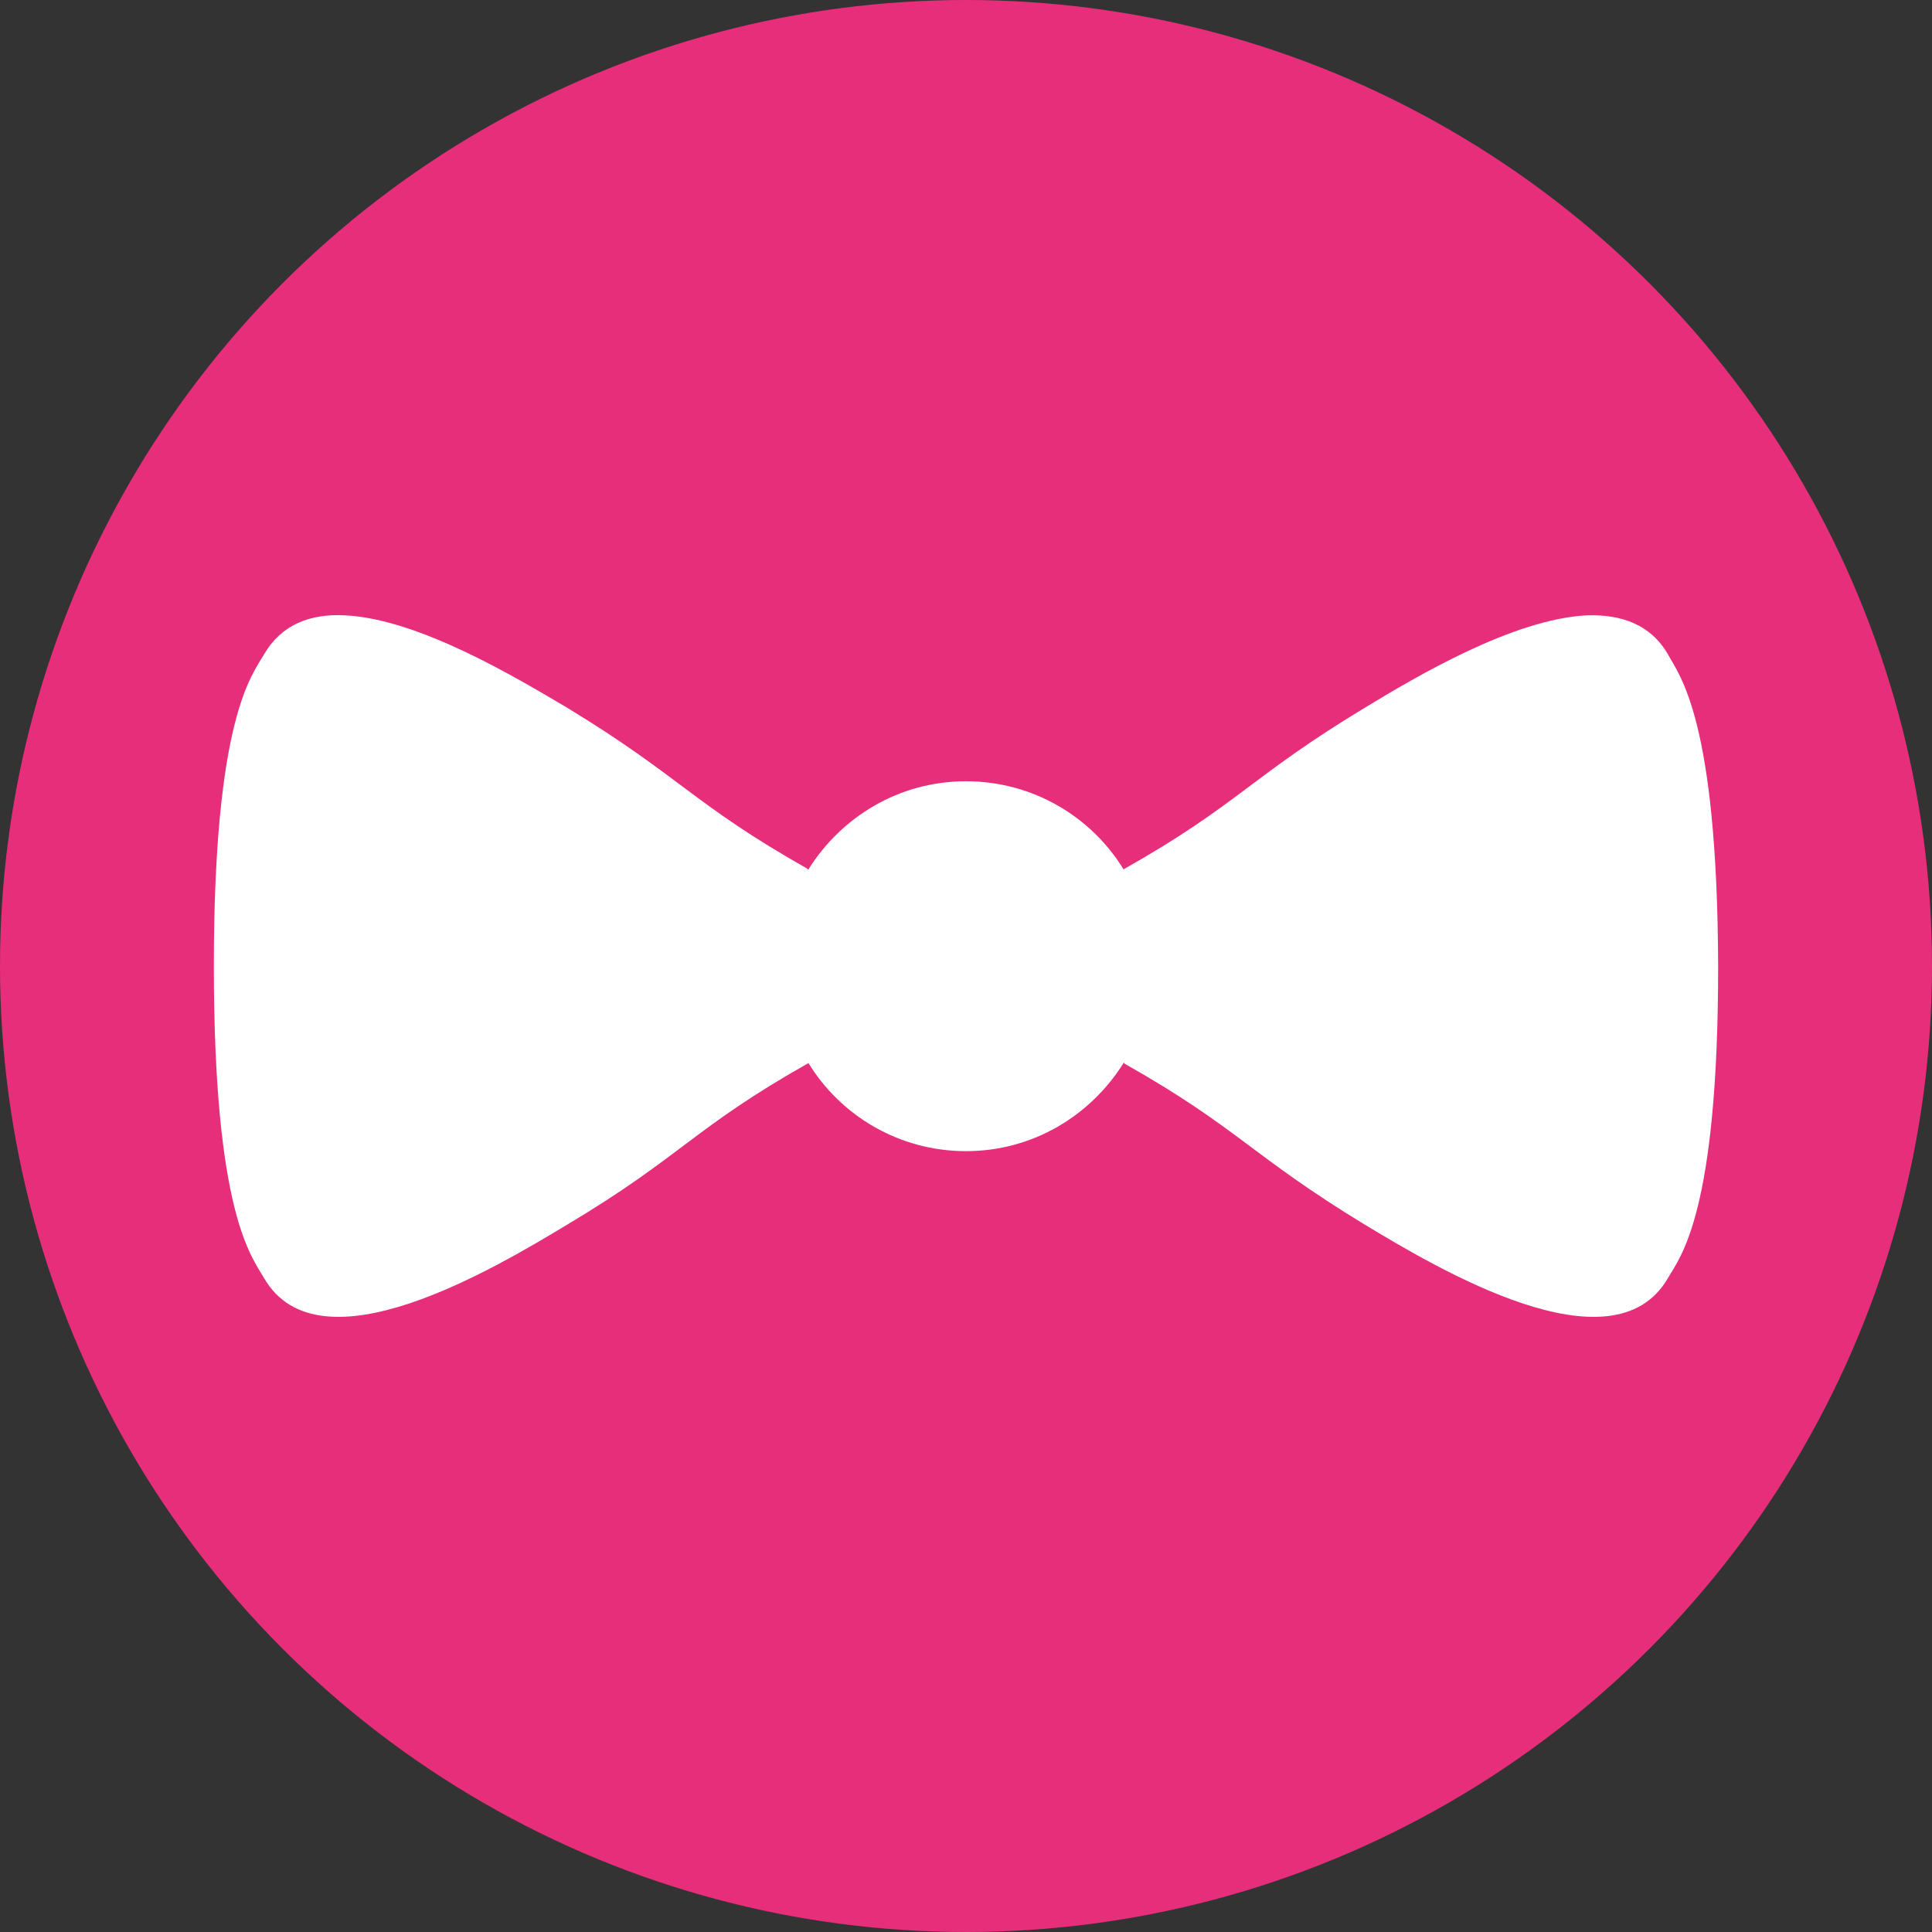
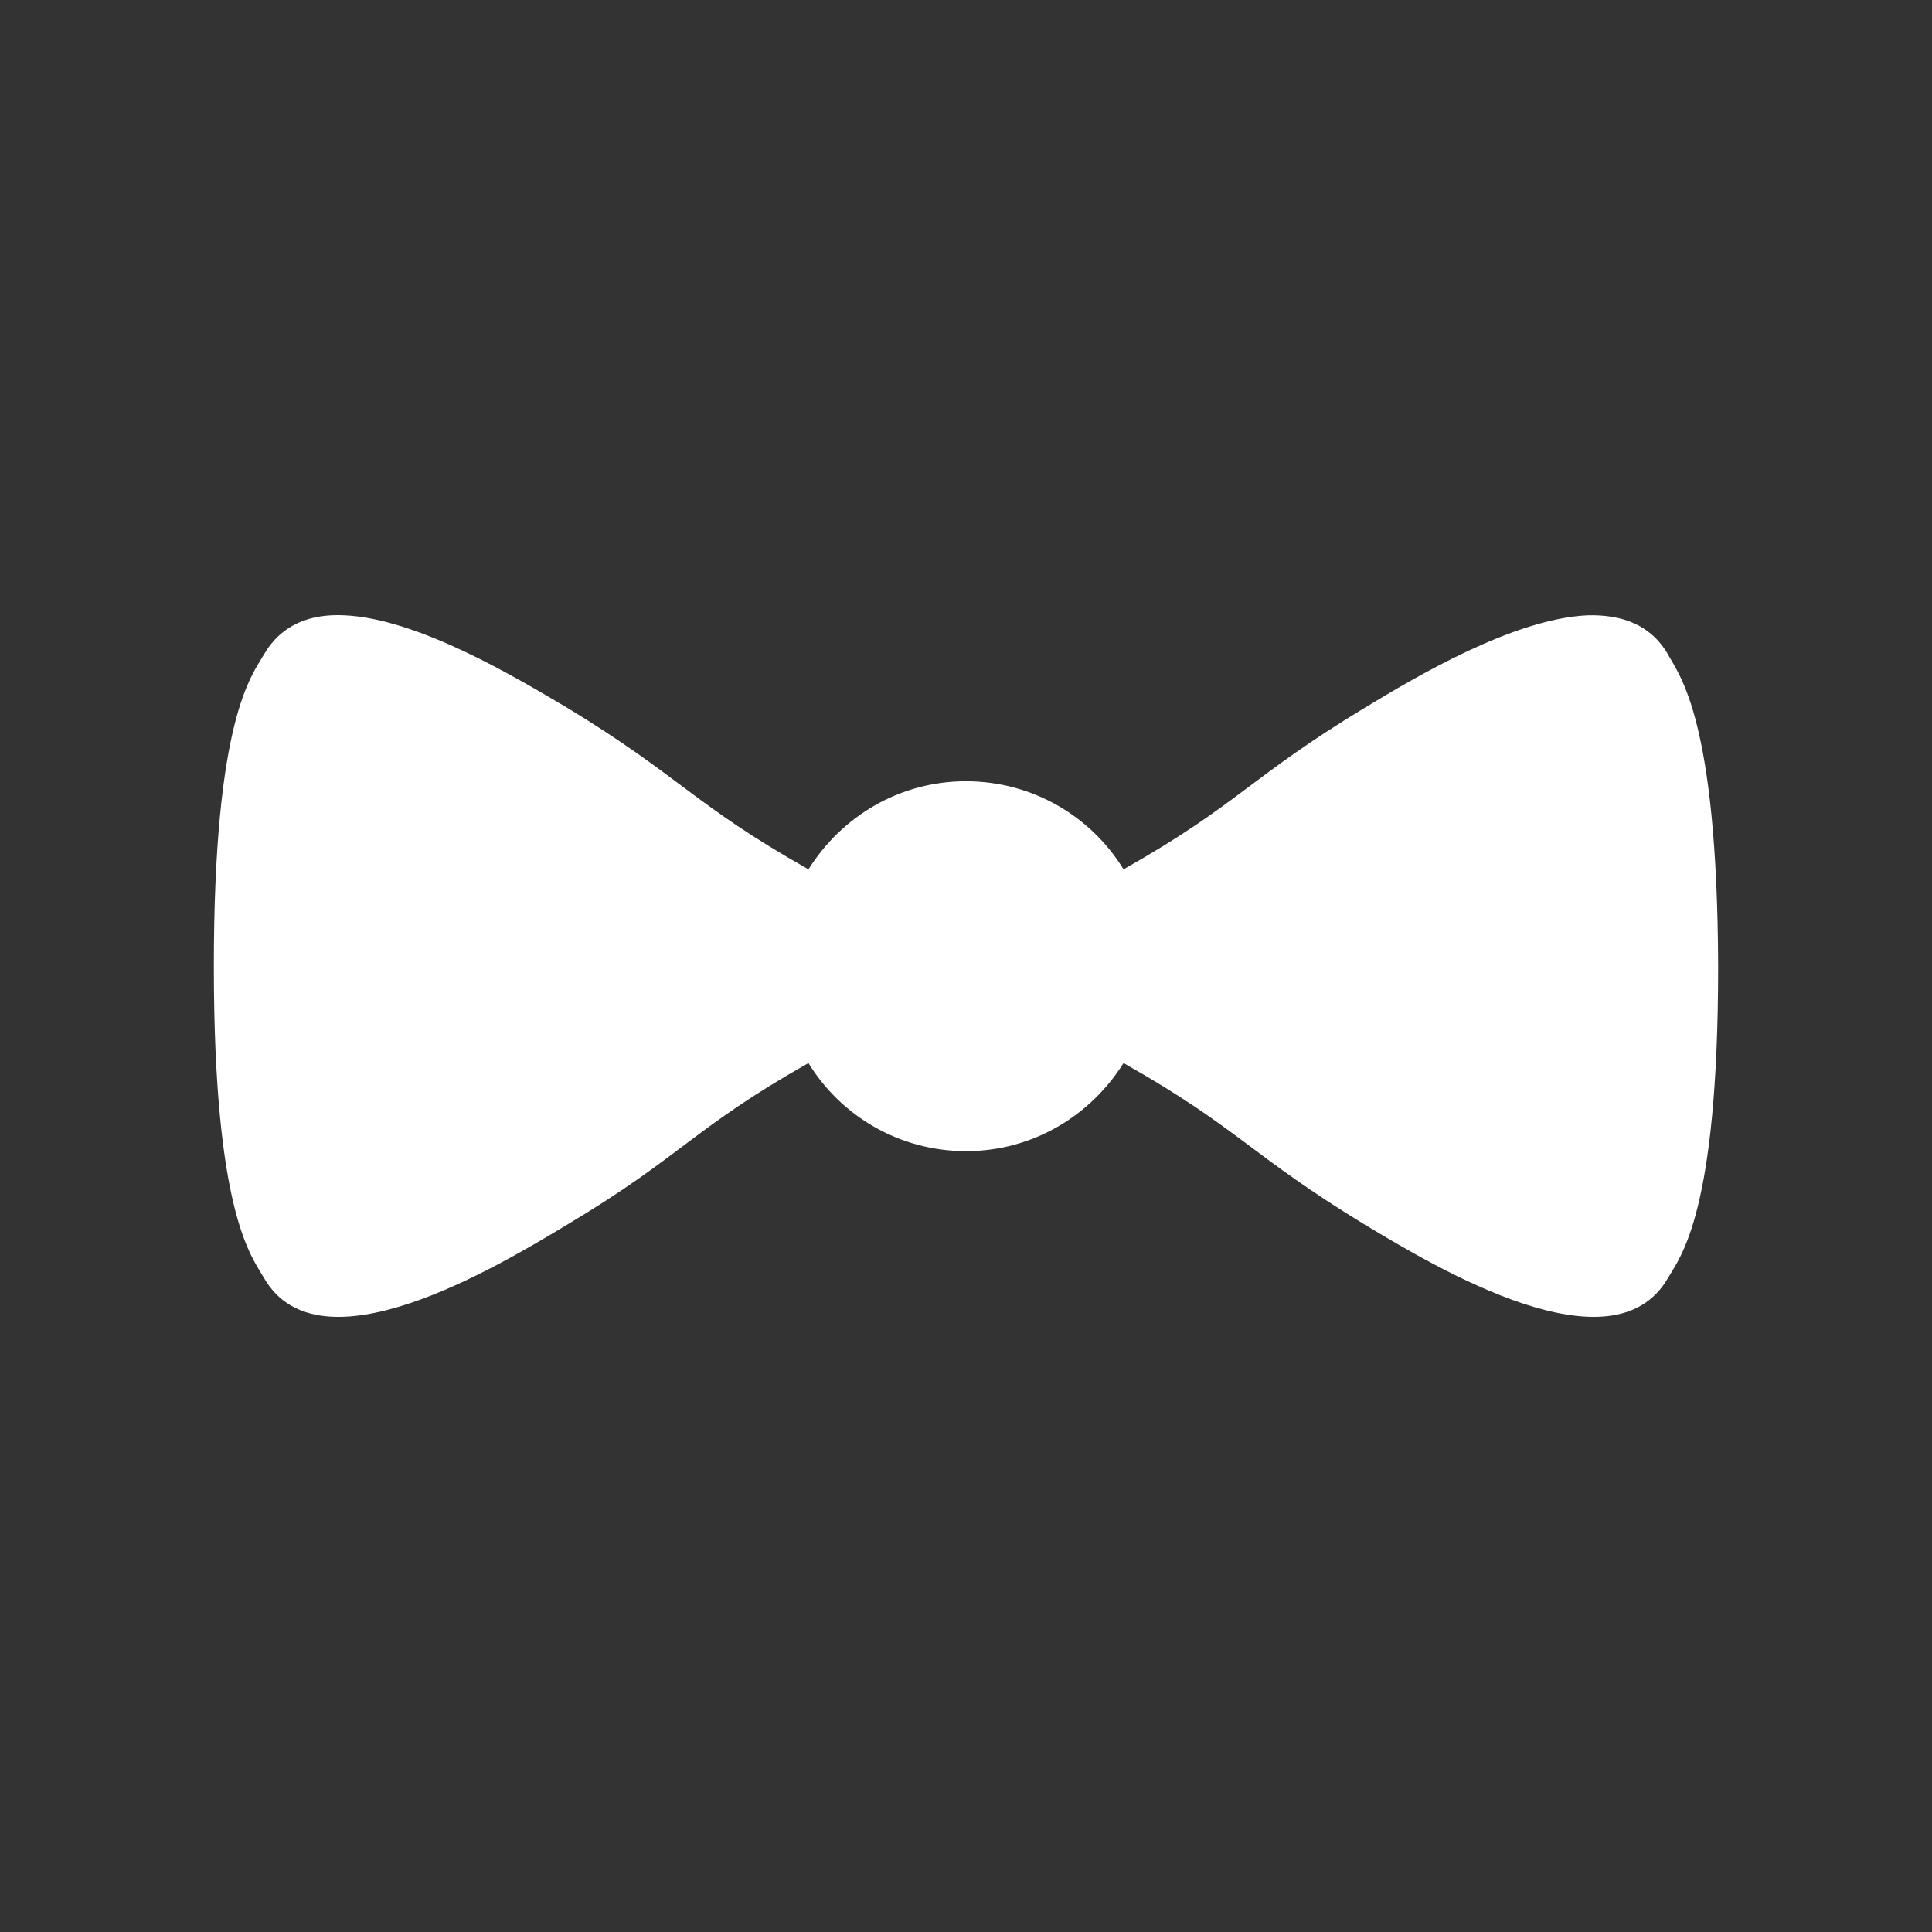
<svg xmlns="http://www.w3.org/2000/svg" width="48" height="48" viewBox="0 0 48 48" version="1.1" id="svg1">
  <rect x="0" y="0" width="48" height="48" fill="#333333" stroke="none" />
  <defs id="defs1" />
  <g id="layer1">
-     <circle style="fill:#e72e7b;fill-opacity:1;stroke-width:0.413" id="path1" cx="24" cy="24" r="24" />
-     <path id="fluga" class="cls-3" d="m 41.436,16.251 c -0.431,-0.738 -1.149,-0.985 -1.99,-0.964 -1.846,0.082 -4.287,1.538 -5.538,2.297 -2.851,1.723 -3.138,2.4 -5.969,4 0,0 -0.021,0 -0.021,0.021 -0.8,-1.313 -2.256,-2.195 -3.918,-2.195 -1.662,0 -3.097,0.882 -3.918,2.195 0,0 -0.021,0 -0.021,-0.021 -2.831,-1.6 -3.138,-2.277 -5.969,-4 -1.251,-0.738 -3.692,-2.215 -5.538,-2.297 -0.841,-0.041 -1.559,0.226 -1.99,0.964 -0.308,0.533 -1.251,1.6 -1.251,7.754 0,6.154 0.944,7.22 1.251,7.754 1.374,2.359 5.723,-0.246 7.528,-1.333 2.851,-1.703 3.138,-2.4 5.969,-4 0,0 0.021,0 0.021,-0.021 0.8,1.313 2.256,2.195 3.918,2.195 1.662,0 3.097,-0.882 3.918,-2.195 0,0 0.021,0 0.021,0.021 2.831,1.6 3.138,2.277 5.969,4 1.805,1.087 6.154,3.692 7.528,1.333 0.308,-0.533 1.251,-1.6 1.251,-7.754 -0.021,-6.154 -0.964,-7.22 -1.251,-7.754 z" style="fill:#ffffff;fill-opacity:1;stroke-width:0.205" />
+     <path id="fluga" class="cls-3" d="m 41.436,16.251 c -0.431,-0.738 -1.149,-0.985 -1.99,-0.964 -1.846,0.082 -4.287,1.538 -5.538,2.297 -2.851,1.723 -3.138,2.4 -5.969,4 0,0 -0.021,0 -0.021,0.021 -0.8,-1.313 -2.256,-2.195 -3.918,-2.195 -1.662,0 -3.097,0.882 -3.918,2.195 0,0 -0.021,0 -0.021,-0.021 -2.831,-1.6 -3.138,-2.277 -5.969,-4 -1.251,-0.738 -3.692,-2.215 -5.538,-2.297 -0.841,-0.041 -1.559,0.226 -1.99,0.964 -0.308,0.533 -1.251,1.6 -1.251,7.754 0,6.154 0.944,7.22 1.251,7.754 1.374,2.359 5.723,-0.246 7.528,-1.333 2.851,-1.703 3.138,-2.4 5.969,-4 0,0 0.021,0 0.021,-0.021 0.8,1.313 2.256,2.195 3.918,2.195 1.662,0 3.097,-0.882 3.918,-2.195 0,0 0.021,0 0.021,0.021 2.831,1.6 3.138,2.277 5.969,4 1.805,1.087 6.154,3.692 7.528,1.333 0.308,-0.533 1.251,-1.6 1.251,-7.754 -0.021,-6.154 -0.964,-7.22 -1.251,-7.754 " style="fill:#ffffff;fill-opacity:1;stroke-width:0.205" />
  </g>
</svg>